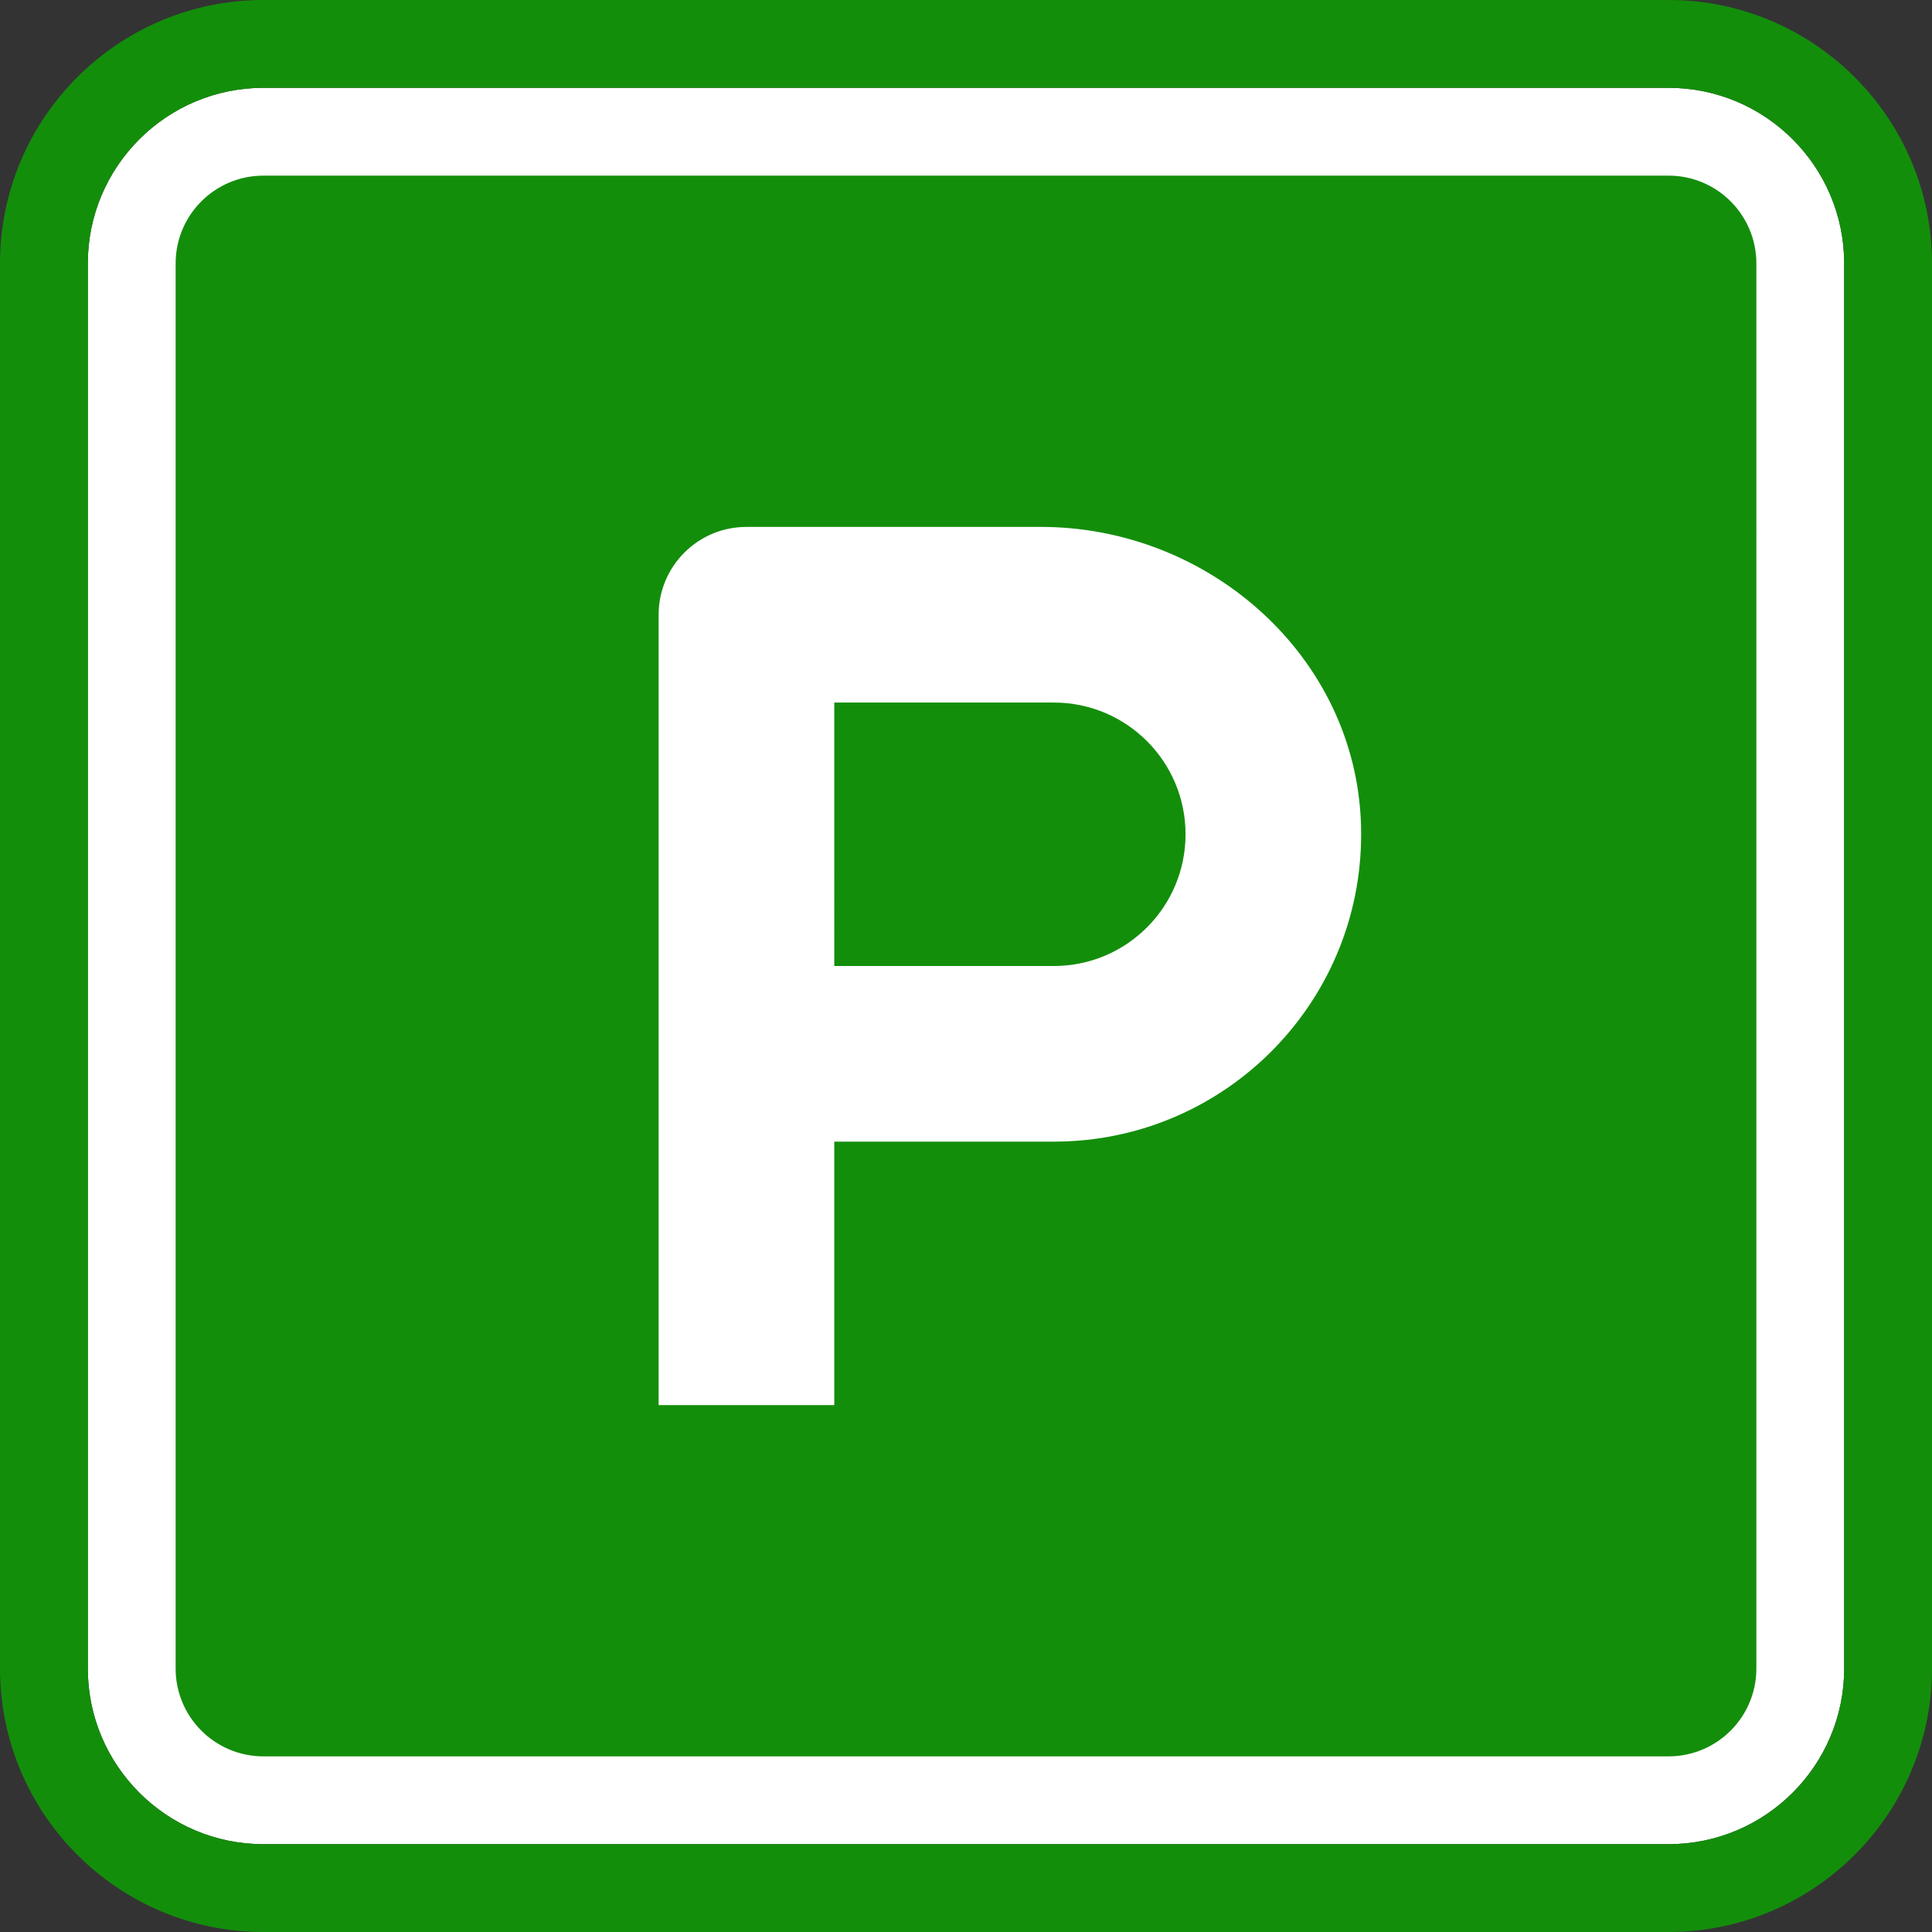
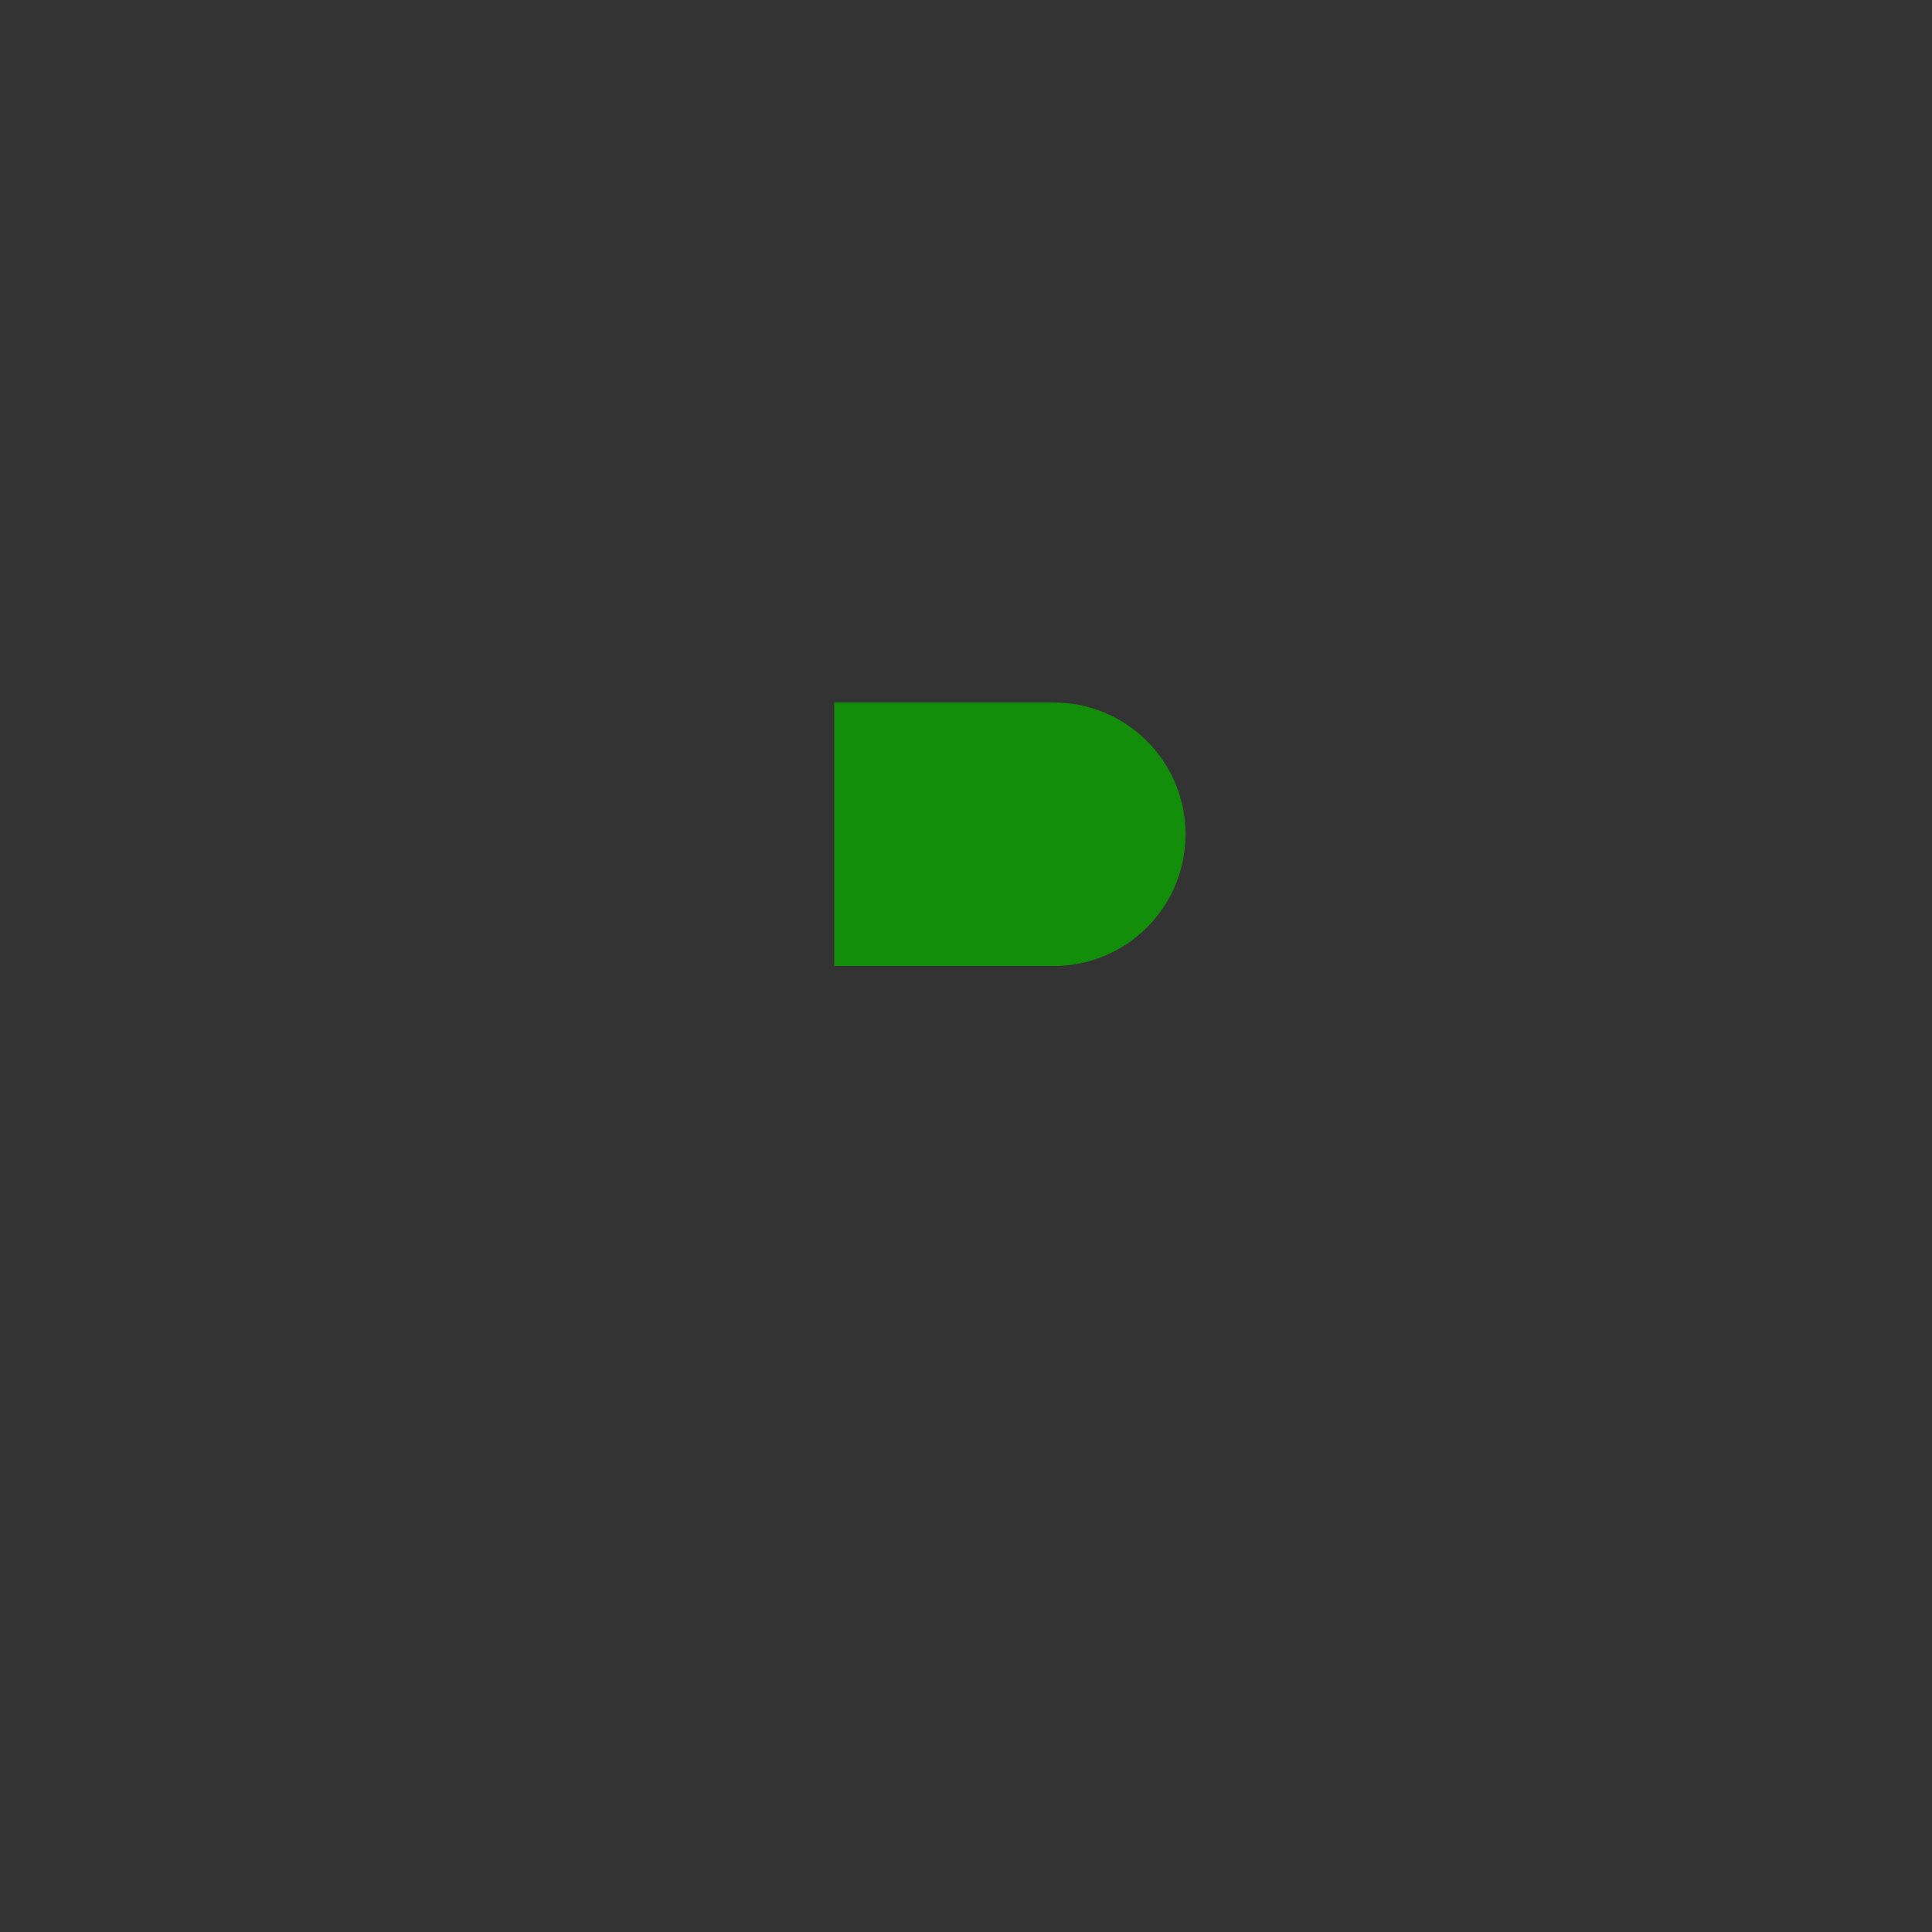
<svg xmlns="http://www.w3.org/2000/svg" height="64px" width="64px" version="1.1" id="Layer_1" viewBox="0 0 512 512" xml:space="preserve" fill="#000000">
  <rect x="0" y="0" width="512" height="512" fill="#333333" stroke="none" />
  <g id="SVGRepo_bgCarrier" stroke-width="0" />
  <g id="SVGRepo_tracerCarrier" stroke-linecap="round" stroke-linejoin="round" />
  <g id="SVGRepo_iconCarrier">
-     <path style="fill:#FFFFFF;" d="M69.818,23.273c-25.67,0-46.545,20.876-46.545,46.545v372.364c0,25.67,20.876,46.545,46.545,46.545 h372.364c25.67,0,46.545-20.876,46.545-46.545V69.818c0-25.67-20.876-46.545-46.545-46.545H69.818z" />
-     <path style="fill:#138e0b;" d="M442.182,512H69.818C31.313,512,0,480.687,0,442.182V69.818C0,31.313,31.313,0,69.818,0h372.364 C480.687,0,512,31.313,512,69.818v372.364C512,480.687,480.687,512,442.182,512z M69.818,23.273 c-25.67,0-46.545,20.876-46.545,46.545v372.364c0,25.67,20.876,46.545,46.545,46.545h372.364c25.67,0,46.545-20.876,46.545-46.545 V69.818c0-25.67-20.876-46.545-46.545-46.545H69.818z" />
    <g>
      <path style="fill:#138e0b;" d="M279.273,186.182h-58.182V256h58.182c19.281,0,34.909-15.628,34.909-34.909 S298.554,186.182,279.273,186.182z" />
-       <path style="fill:#138e0b;" d="M442.182,46.545H69.818c-12.858,0-23.273,10.415-23.273,23.273v372.364 c0,12.858,10.415,23.273,23.273,23.273h372.364c12.858,0,23.273-10.415,23.273-23.273V69.818 C465.455,56.96,455.04,46.545,442.182,46.545z M279.273,302.545h-58.182v69.818h-46.545V162.909 c0-12.858,10.415-23.273,23.273-23.273h23.273h54.761c44.602,0,83.491,34.362,84.829,78.953 C362.077,264.716,325.097,302.545,279.273,302.545z" />
    </g>
  </g>
</svg>